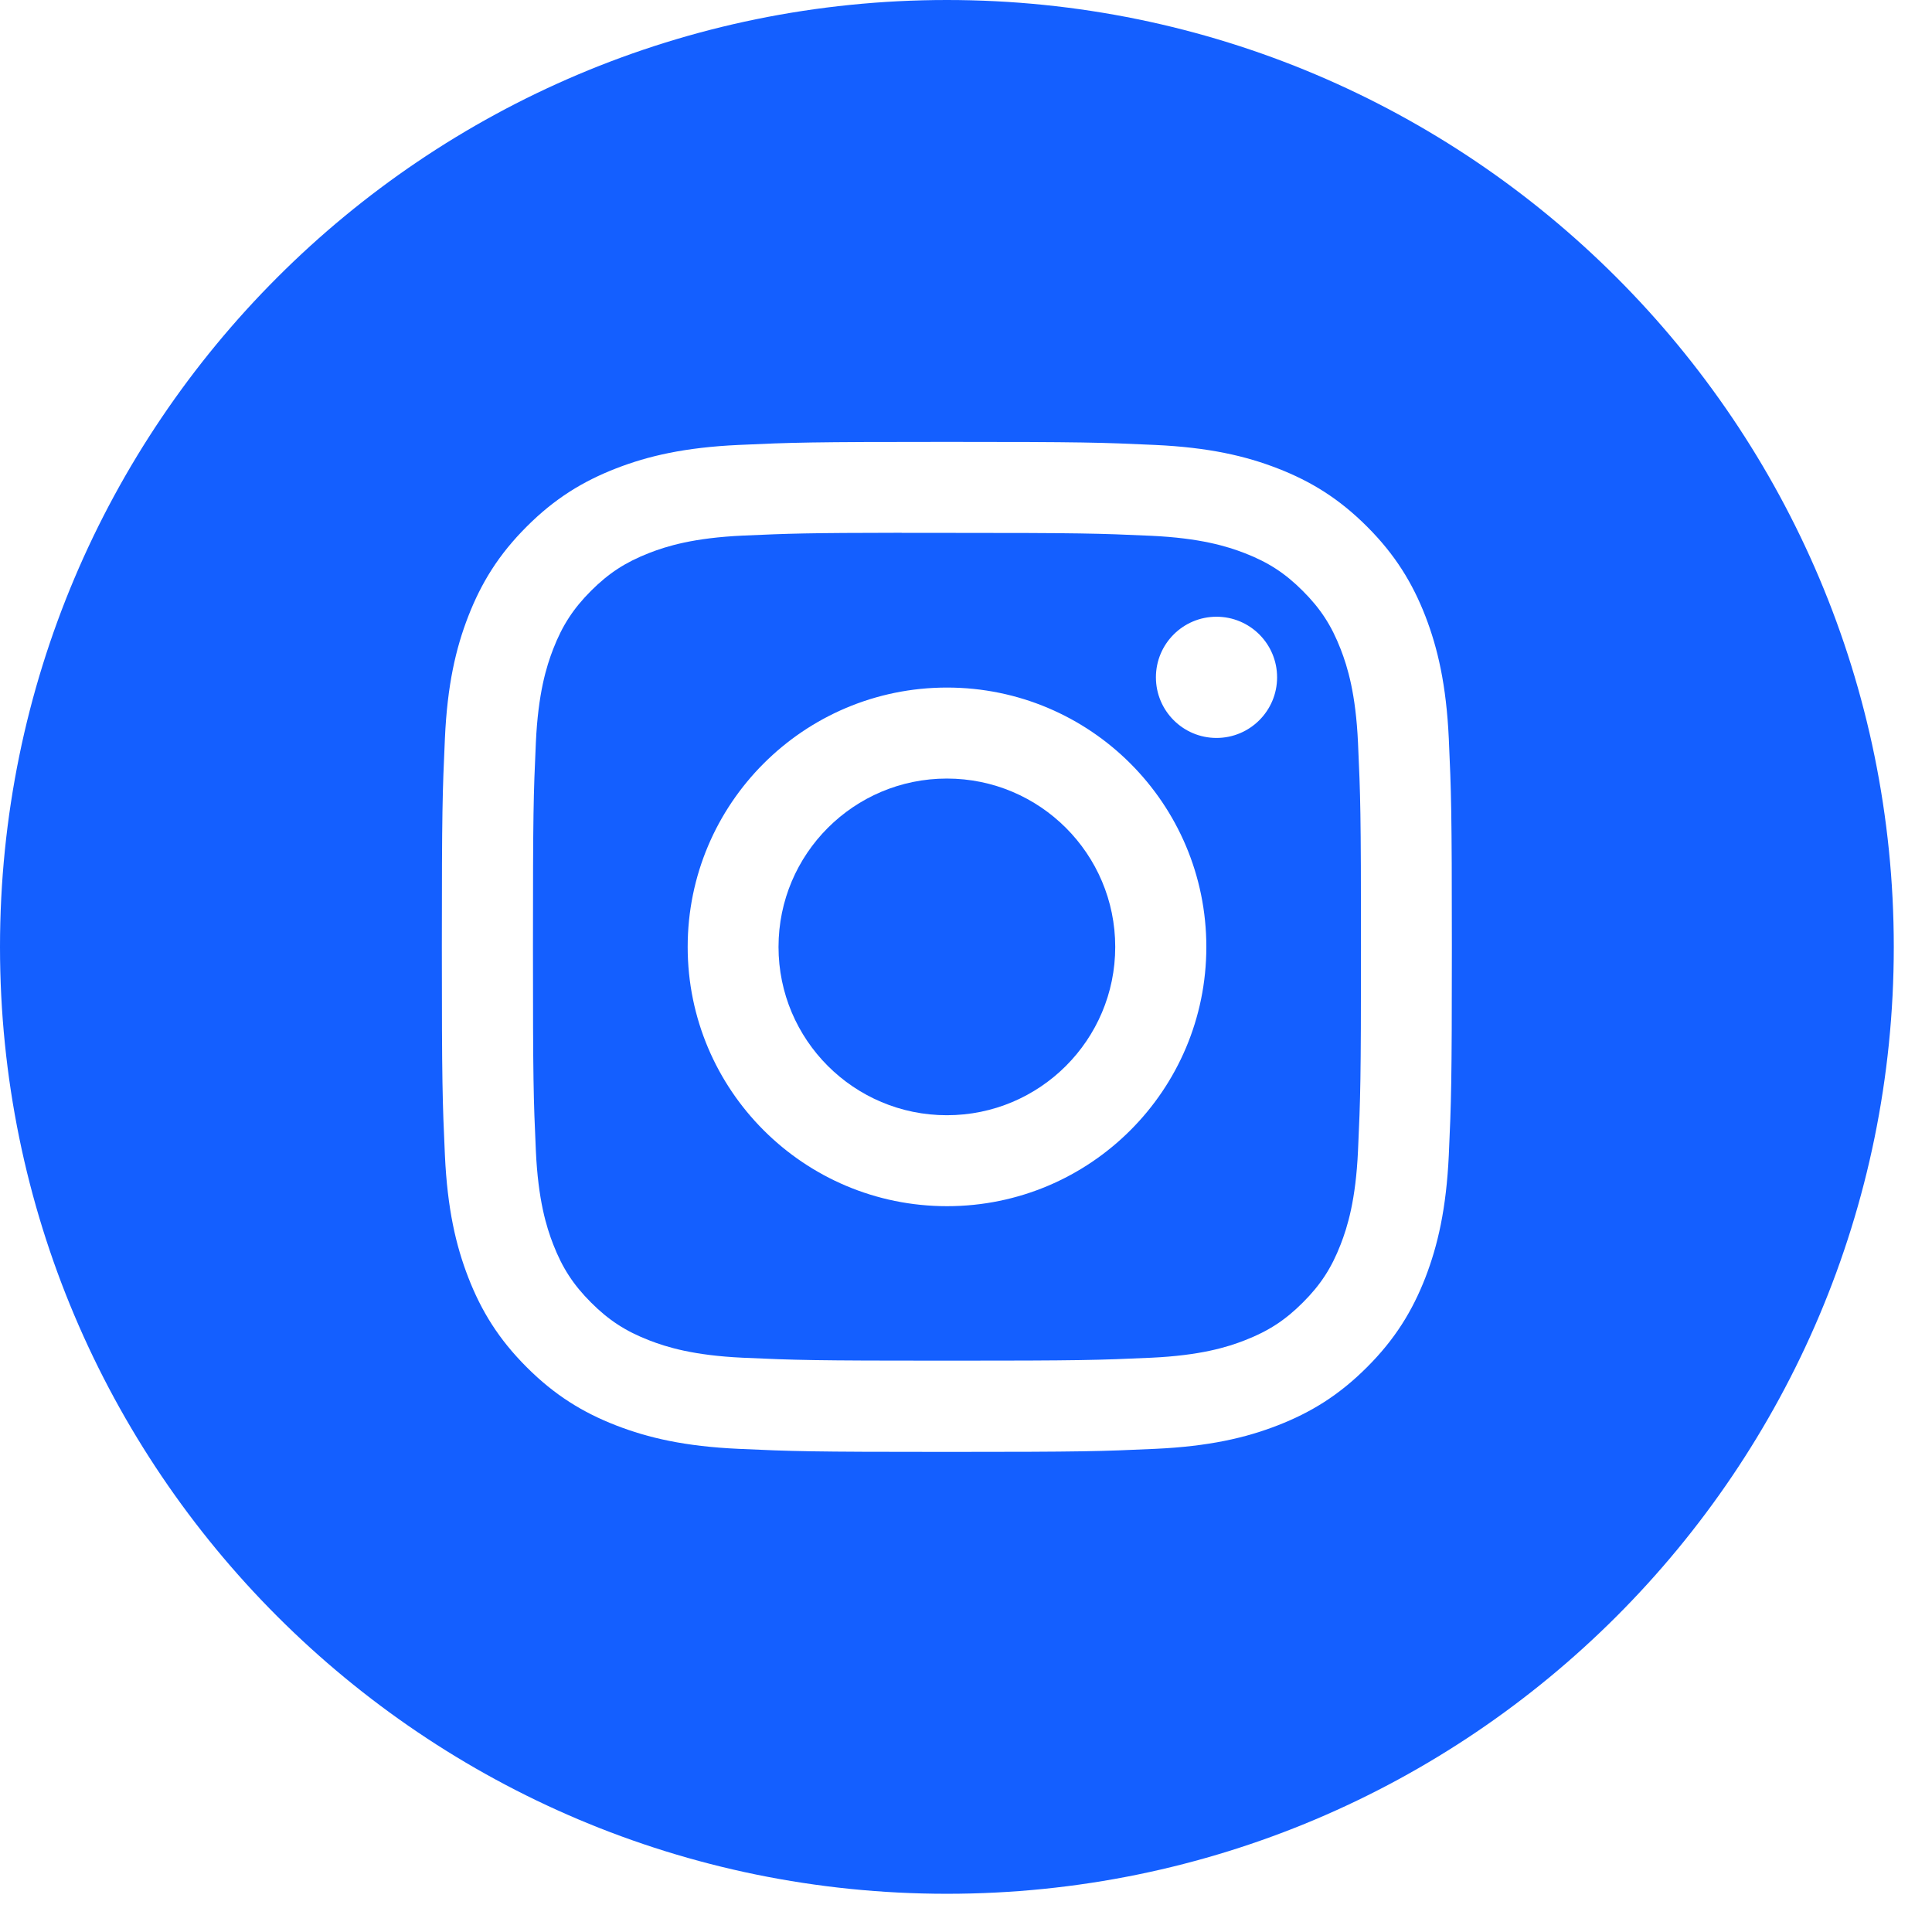
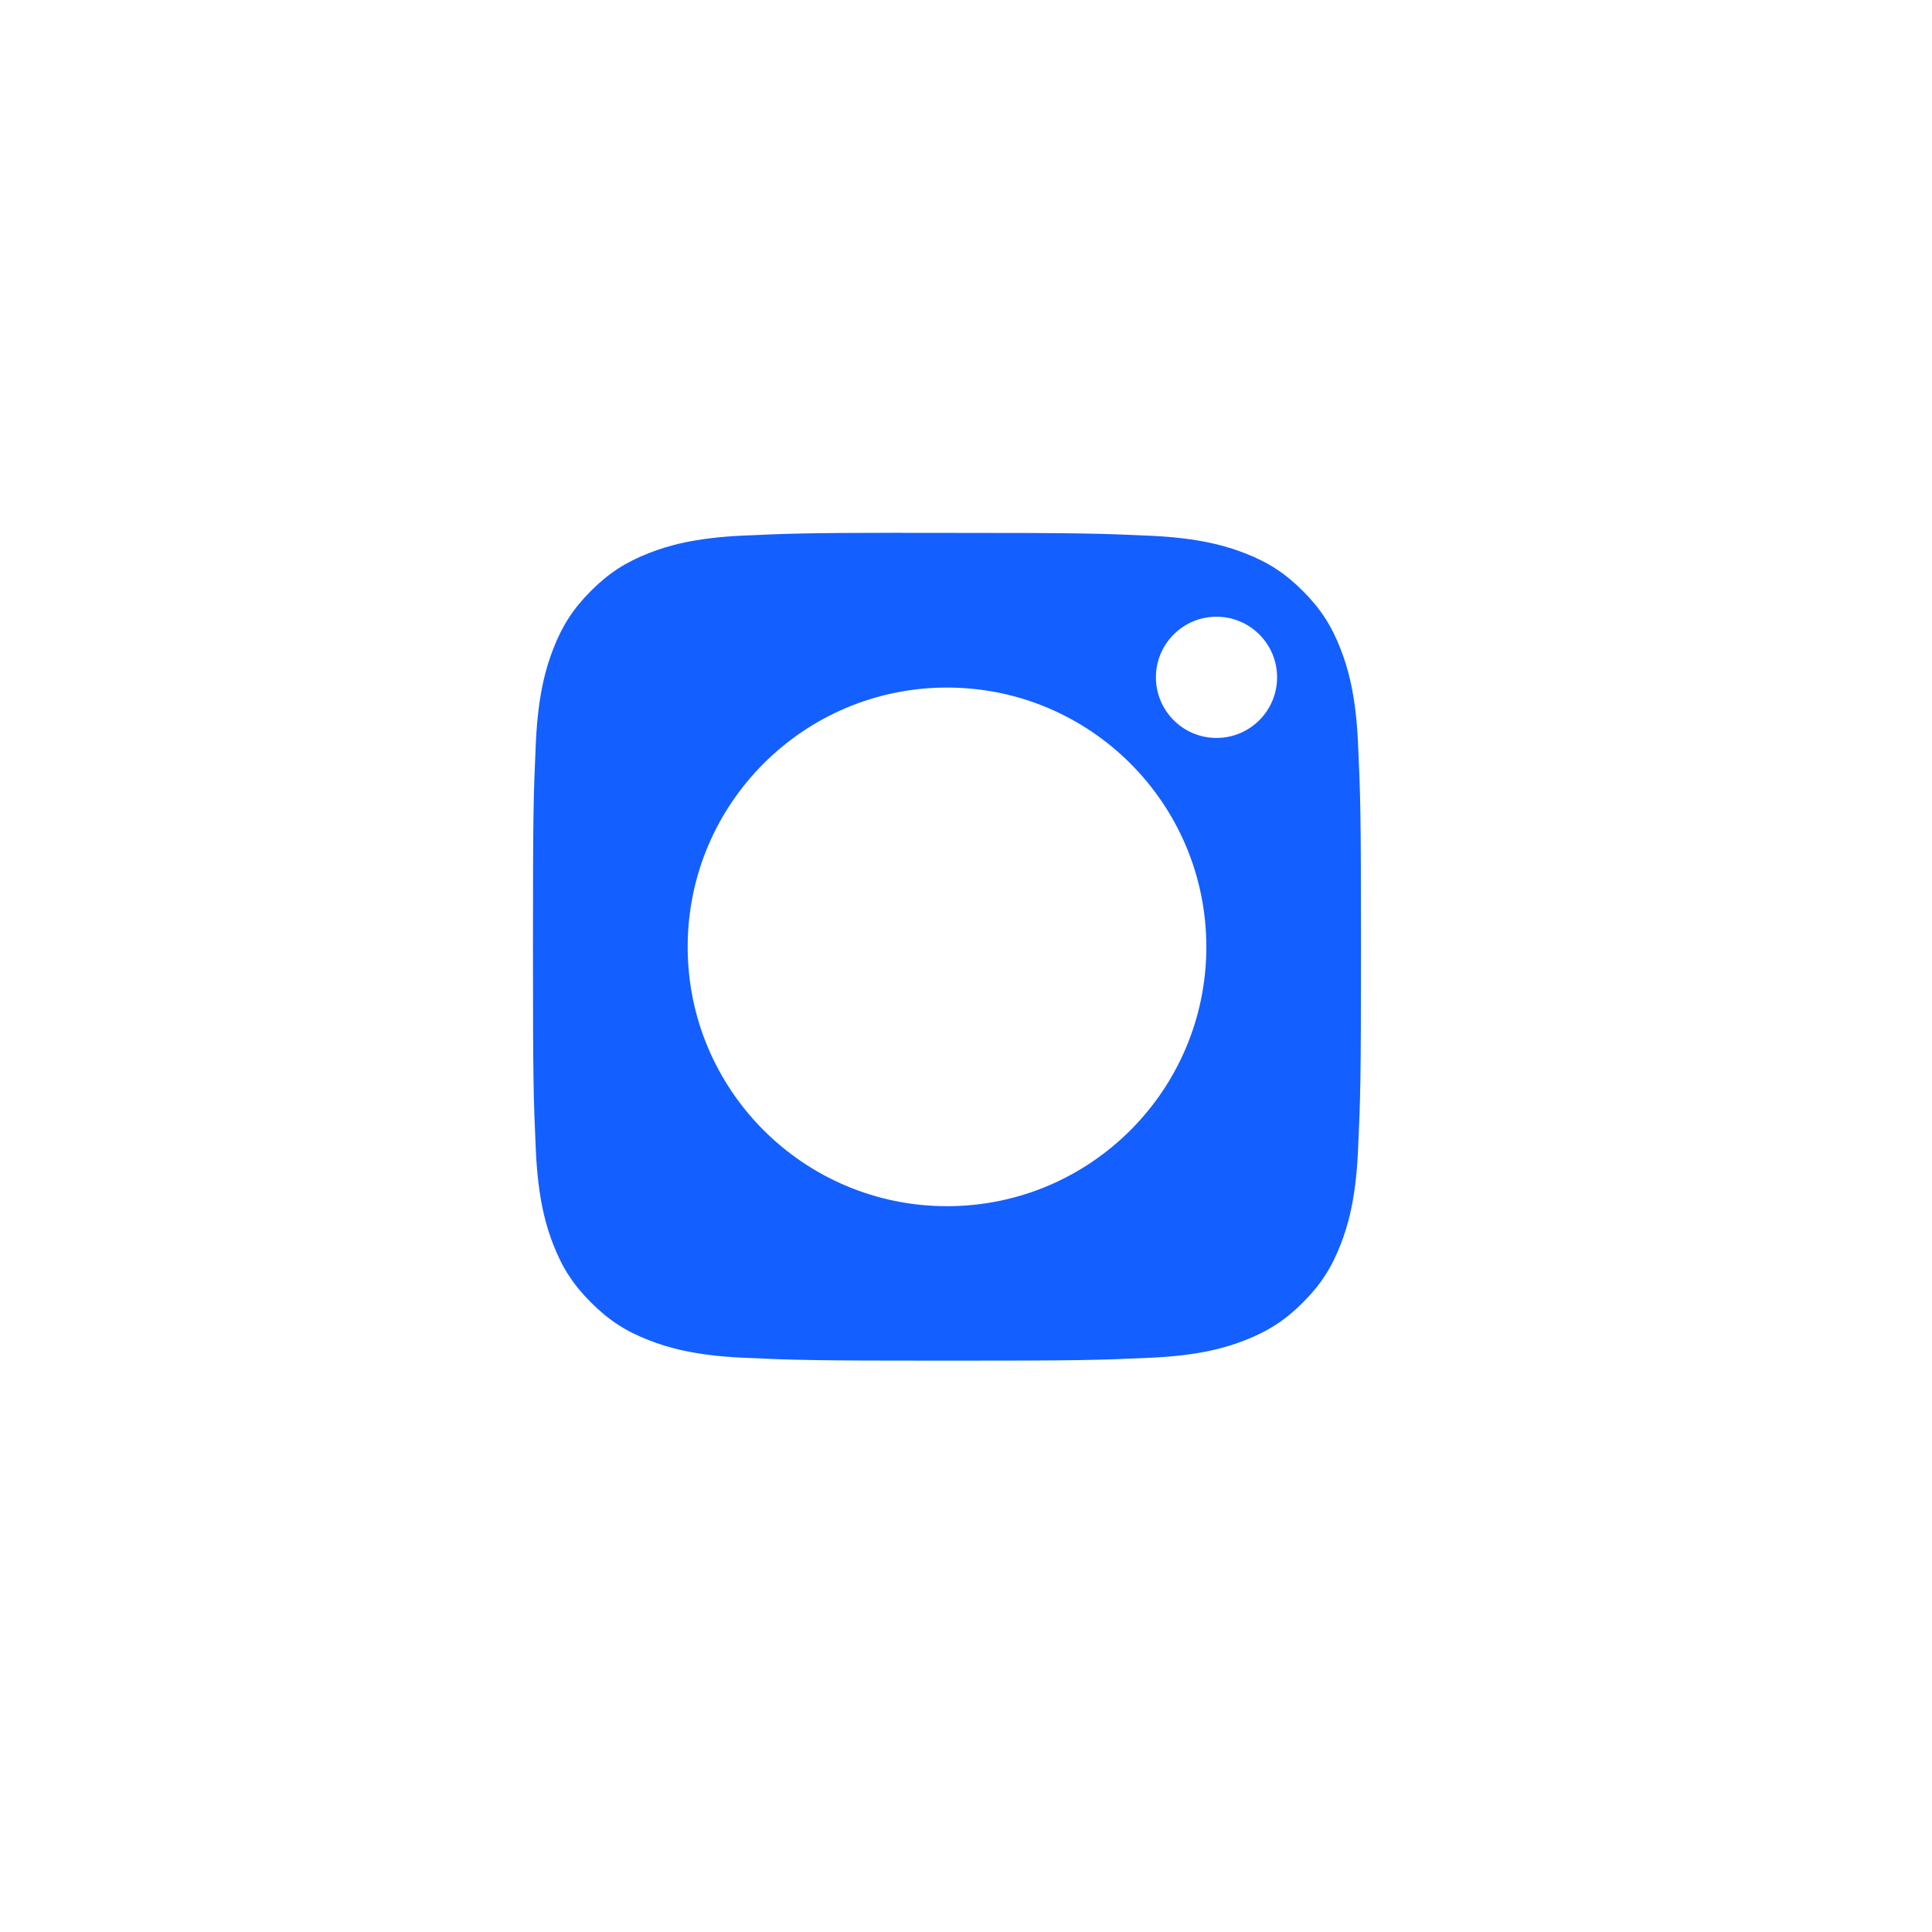
<svg xmlns="http://www.w3.org/2000/svg" width="50" height="50" viewBox="0 0 50 50" fill="none">
-   <path fill-rule="evenodd" clip-rule="evenodd" d="M24.506 0C10.972 0 0 10.972 0 24.506C0 38.039 10.972 49.011 24.506 49.011C38.039 49.011 49.011 38.039 49.011 24.506C49.011 10.972 38.039 0 24.506 0ZM19.117 11.515C20.511 11.451 20.956 11.436 24.506 11.436H24.502C28.052 11.436 28.496 11.451 29.89 11.515C31.282 11.579 32.232 11.799 33.065 12.122C33.926 12.456 34.653 12.902 35.38 13.629C36.107 14.356 36.553 15.085 36.888 15.944C37.209 16.775 37.43 17.725 37.495 19.116C37.558 20.511 37.574 20.956 37.574 24.506C37.574 28.055 37.558 28.5 37.495 29.894C37.43 31.284 37.209 32.234 36.888 33.066C36.553 33.925 36.107 34.654 35.38 35.381C34.654 36.108 33.925 36.555 33.066 36.889C32.234 37.212 31.284 37.433 29.892 37.496C28.498 37.56 28.054 37.575 24.504 37.575C20.955 37.575 20.51 37.56 19.116 37.496C17.725 37.433 16.775 37.212 15.943 36.889C15.084 36.555 14.355 36.108 13.629 35.381C12.902 34.654 12.455 33.925 12.121 33.065C11.798 32.234 11.578 31.285 11.514 29.893C11.451 28.499 11.435 28.055 11.435 24.506C11.435 20.956 11.451 20.51 11.514 19.116C11.576 17.725 11.797 16.775 12.121 15.944C12.456 15.085 12.902 14.356 13.63 13.629C14.356 12.902 15.085 12.456 15.945 12.122C16.776 11.799 17.726 11.579 19.117 11.515Z" fill="#145FFF" />
  <path fill-rule="evenodd" clip-rule="evenodd" d="M23.335 13.791C23.563 13.791 23.808 13.791 24.072 13.791L24.507 13.791C27.997 13.791 28.411 13.804 29.789 13.866C31.063 13.925 31.755 14.138 32.215 14.316C32.825 14.553 33.26 14.836 33.717 15.294C34.175 15.751 34.458 16.187 34.695 16.797C34.874 17.257 35.087 17.949 35.145 19.223C35.208 20.601 35.222 21.015 35.222 24.503C35.222 27.991 35.208 28.405 35.145 29.782C35.087 31.057 34.874 31.748 34.695 32.208C34.458 32.818 34.175 33.253 33.717 33.71C33.26 34.167 32.825 34.45 32.215 34.687C31.755 34.867 31.063 35.079 29.789 35.138C28.411 35.2 27.997 35.214 24.507 35.214C21.017 35.214 20.604 35.2 19.226 35.138C17.952 35.079 17.26 34.866 16.799 34.687C16.189 34.45 15.754 34.167 15.296 33.709C14.839 33.252 14.556 32.818 14.318 32.207C14.139 31.747 13.926 31.055 13.868 29.781C13.806 28.404 13.793 27.99 13.793 24.499C13.793 21.009 13.806 20.598 13.868 19.22C13.926 17.945 14.139 17.254 14.318 16.793C14.555 16.183 14.839 15.748 15.296 15.29C15.754 14.833 16.189 14.55 16.799 14.312C17.26 14.132 17.952 13.92 19.226 13.861C20.432 13.807 20.899 13.791 23.335 13.788V13.791ZM31.483 15.961C30.617 15.961 29.915 16.663 29.915 17.529C29.915 18.395 30.617 19.098 31.483 19.098C32.349 19.098 33.051 18.395 33.051 17.529C33.051 16.663 32.349 15.961 31.483 15.961V15.961ZM17.797 24.506C17.797 20.799 20.802 17.794 24.509 17.794C28.216 17.794 31.22 20.799 31.22 24.506C31.22 28.212 28.216 31.216 24.509 31.216C20.803 31.216 17.797 28.212 17.797 24.506Z" fill="#145FFF" />
-   <path d="M24.505 20.149C26.911 20.149 28.862 22.099 28.862 24.506C28.862 26.912 26.911 28.862 24.505 28.862C22.099 28.862 20.148 26.912 20.148 24.506C20.148 22.099 22.099 20.149 24.505 20.149Z" fill="#145FFF" />
</svg>